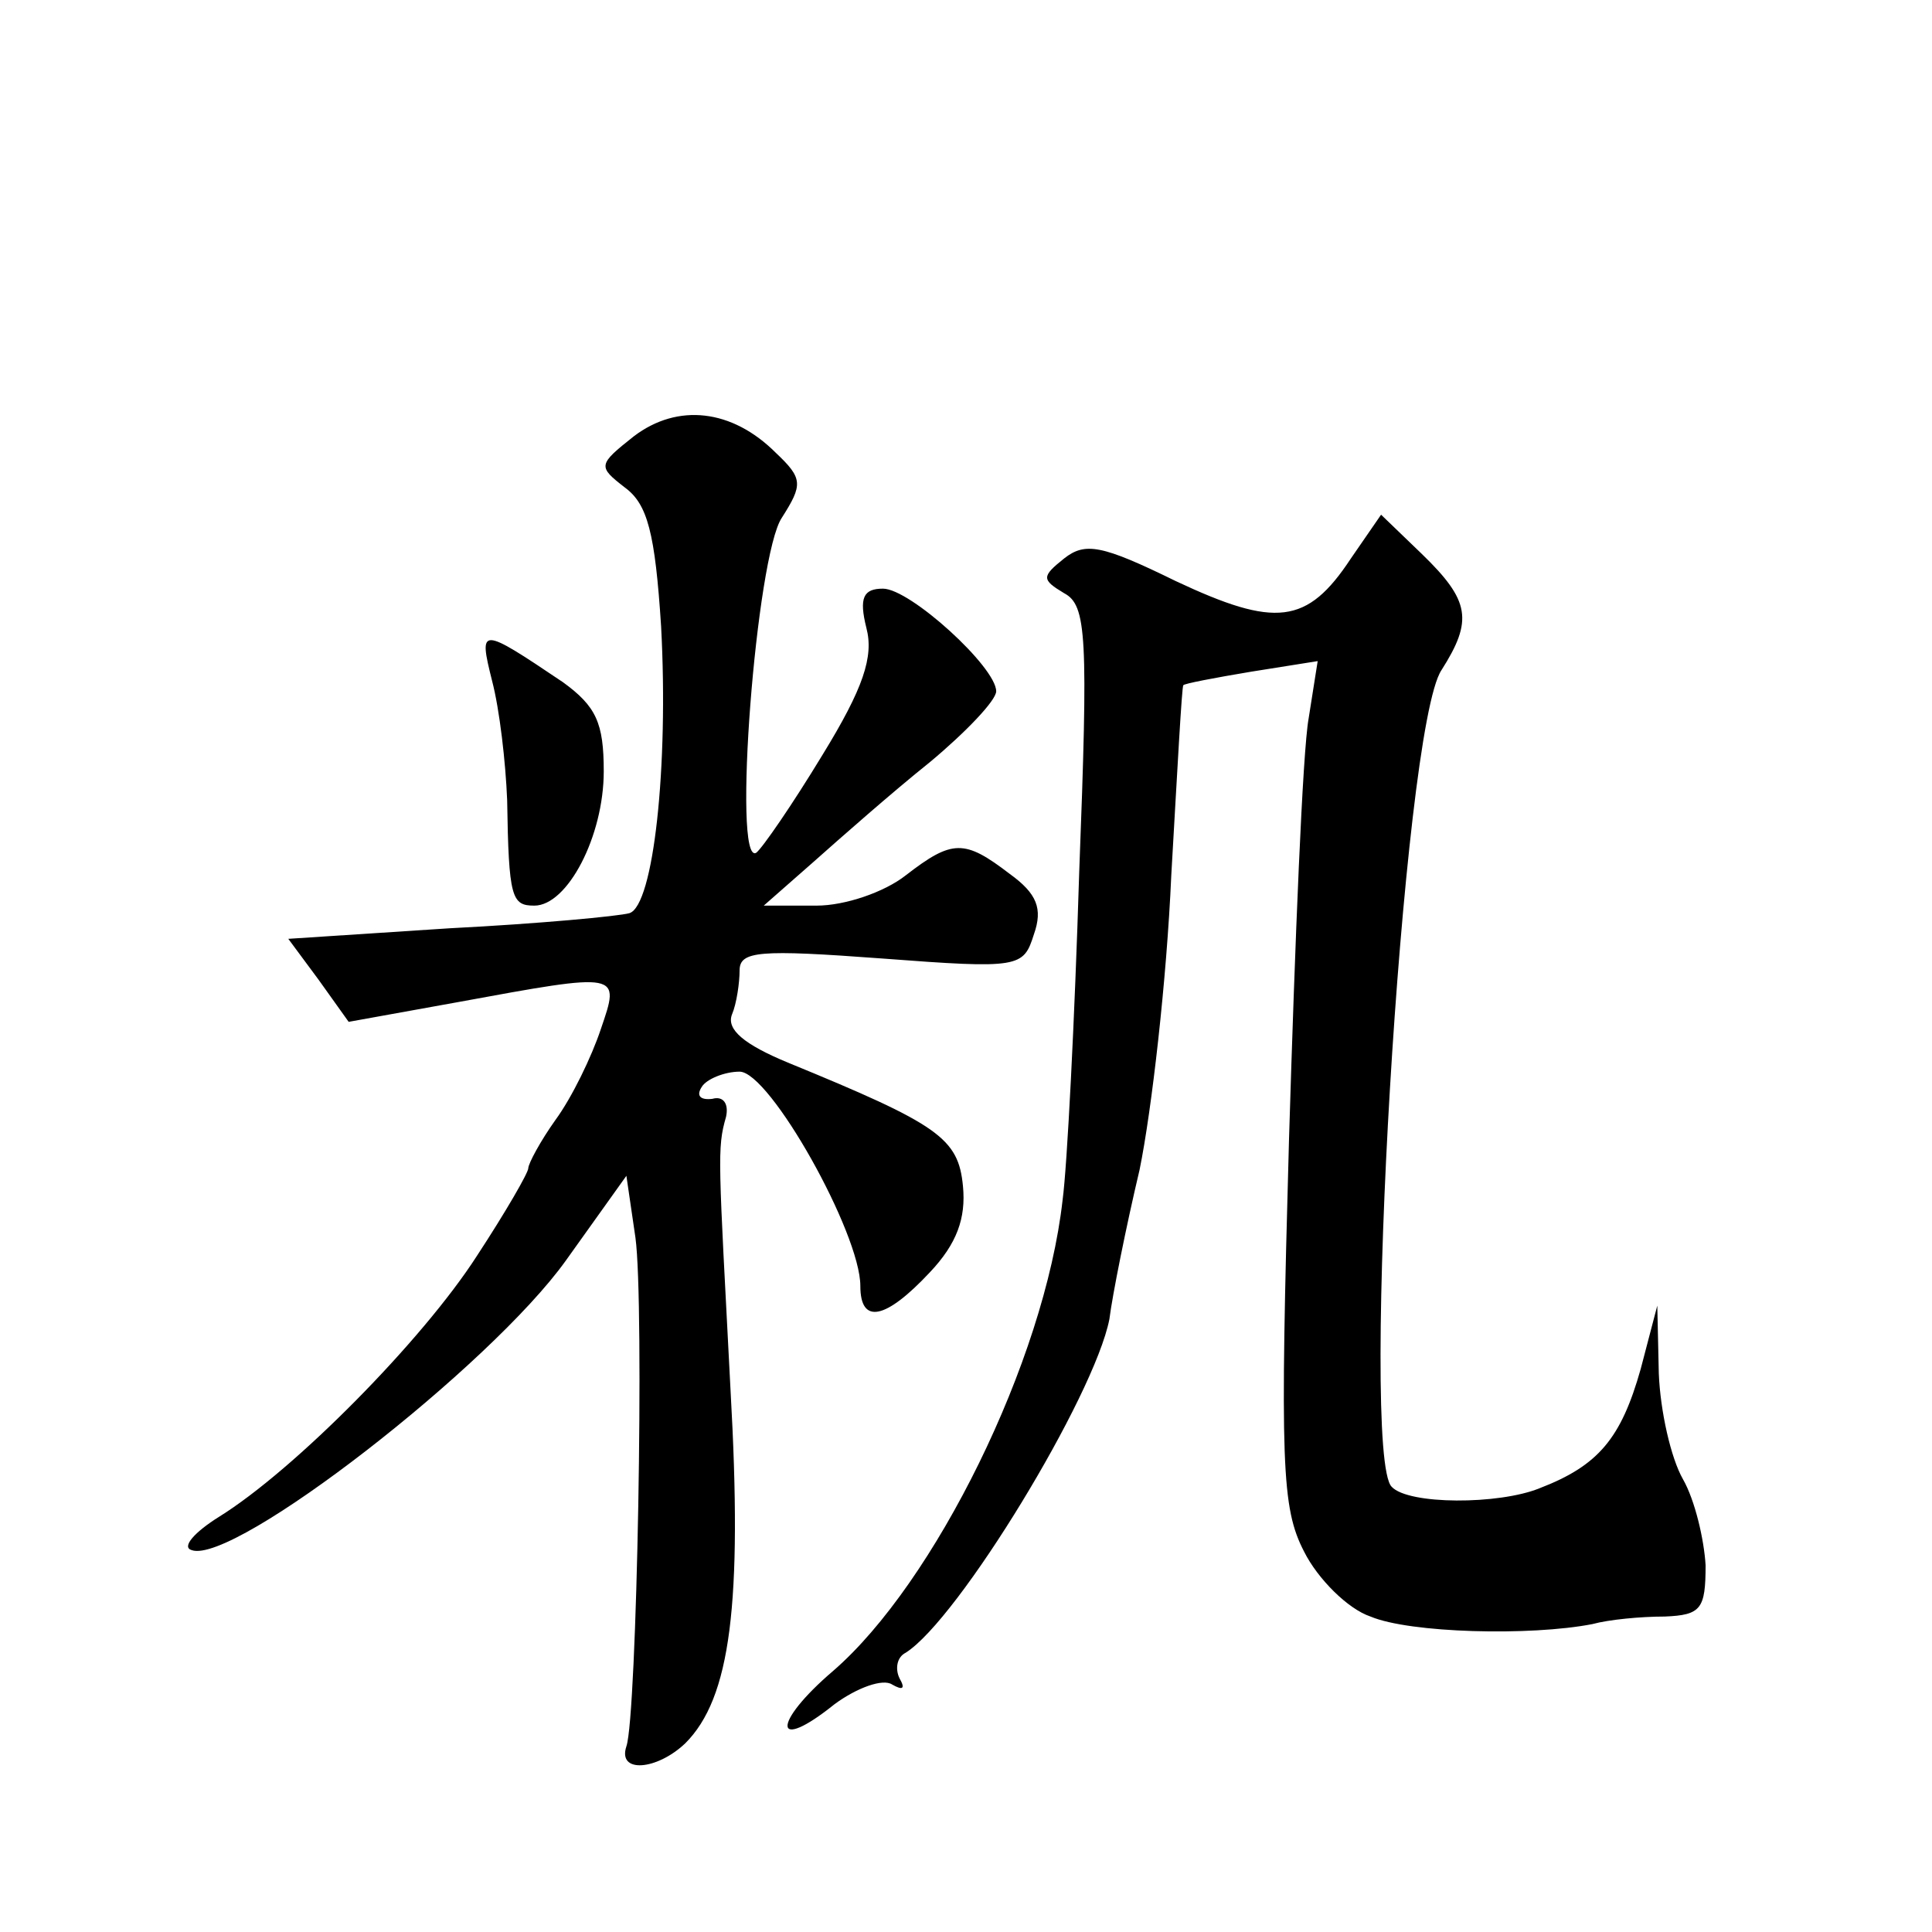
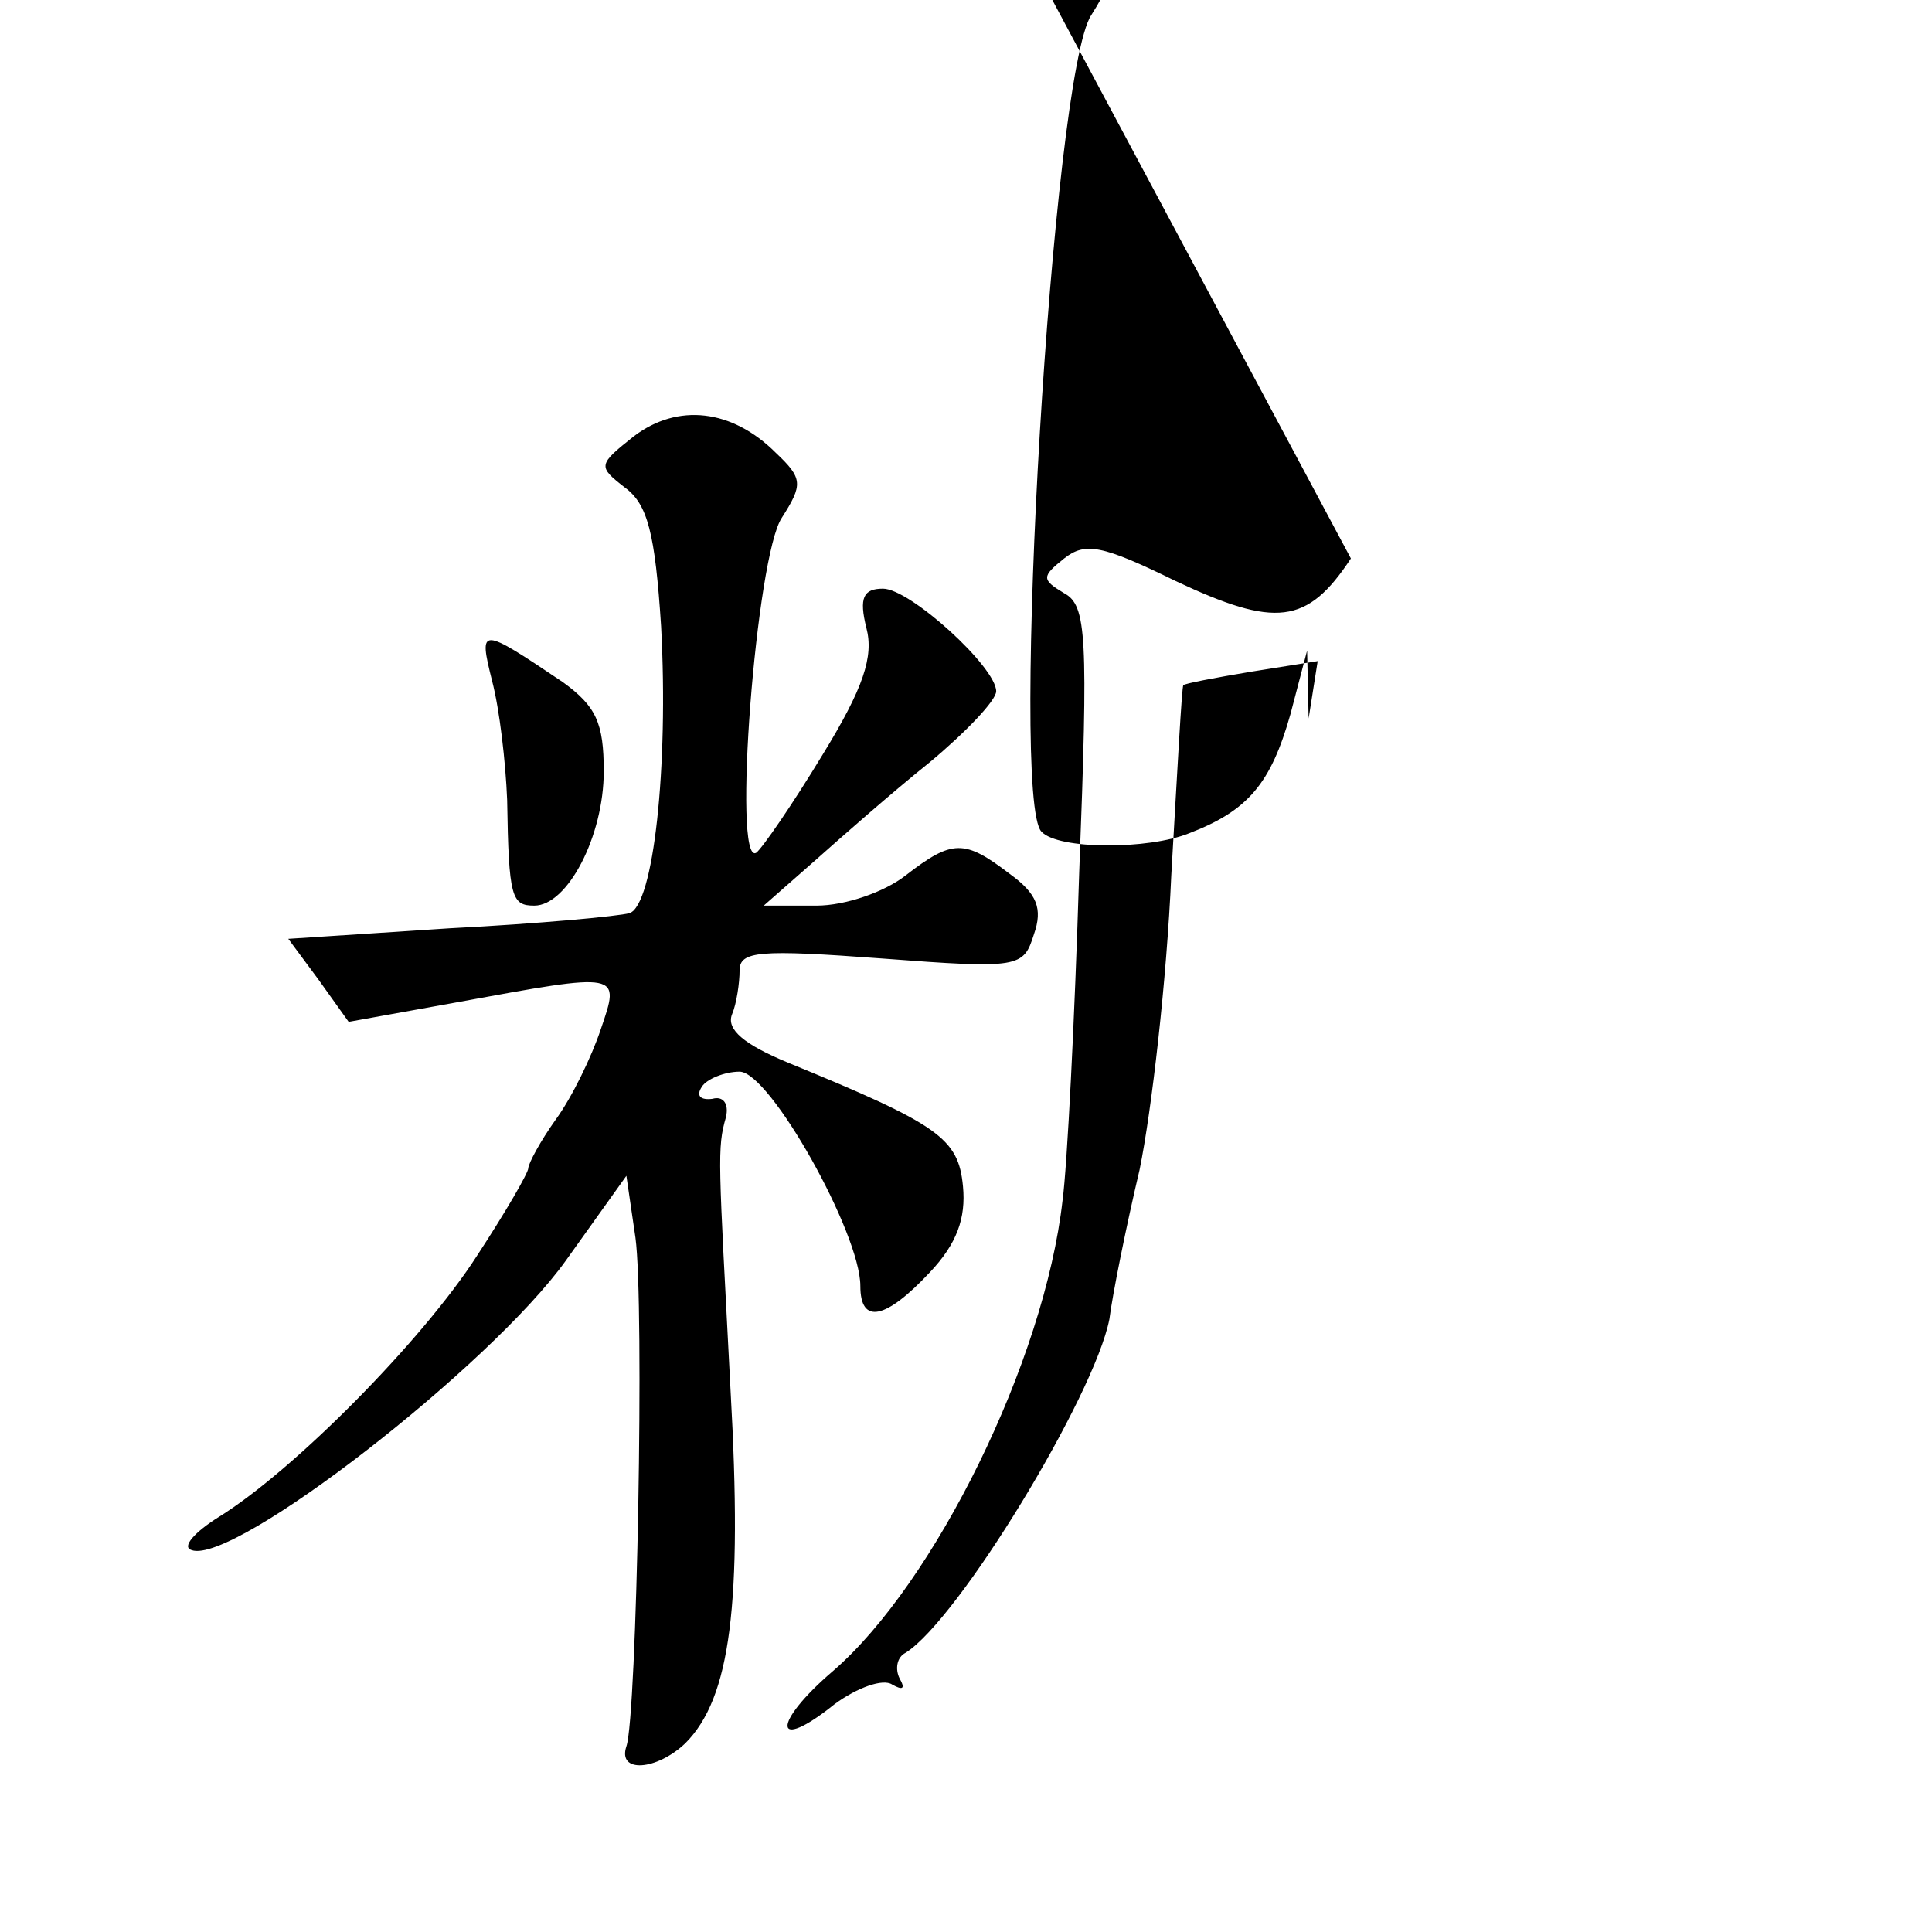
<svg xmlns="http://www.w3.org/2000/svg" version="1.0" width="128pt" height="128pt" viewBox="0 0 128 128" preserveAspectRatio="xMidYMid meet">
  <g transform="translate(0,128) scale(0.1,-0.1)" fill="#0" stroke="none">
-     <path d="M420 991 c-24 -19 -24 -20 -6 -34 15 -11 20 -30 24 -92 5 -93 -5 -185 -21 -190 -7 -2 -60 -7 -119 -10 l-107 -7 20 -27 20 -28 72 13 c109 20 108 20 95 -18 -6 -18 -19 -45 -30 -60 -10 -14 -18 -29 -18 -32 0 -3 -15 -29 -34 -58 -36 -56 -121 -142 -171 -173 -16 -10 -25 -20 -18 -22 28 -10 198 122 248 192 l40 56 6 -41 c6 -44 1 -317 -6 -337 -6 -18 20 -16 39 2 30 30 38 92 30 234 -8 154 -9 160 -3 181 2 9 -2 14 -9 12 -8 -1 -11 2 -7 8 3 5 15 10 25 10 20 0 80 -107 80 -142 0 -26 17 -22 46 9 18 19 24 36 22 57 -3 32 -16 41 -116 82 -29 12 -41 22 -37 32 3 7 5 21 5 29 0 13 13 14 94 8 92 -7 94 -6 101 16 6 17 2 27 -16 40 -30 23 -38 23 -69 -1 -14 -11 -40 -20 -59 -20 l-35 0 33 29 c18 16 52 46 77 66 24 20 44 41 44 47 0 16 -57 68 -75 68 -13 0 -16 -6 -11 -26 5 -19 -2 -40 -29 -84 -20 -33 -40 -62 -44 -65 -16 -9 0 197 17 222 14 22 14 26 -4 43 -29 29 -65 33 -94 11z M895 910 c-29 -44 -50 -46 -116 -15 -49 24 -60 26 -74 15 -15 -12 -15 -14 0 -23 15 -8 16 -28 10 -185 -3 -98 -8 -195 -11 -217 -12 -107 -85 -254 -152 -312 -41 -35 -40 -55 1 -22 15 11 32 17 38 13 7 -4 9 -3 5 4 -3 6 -2 14 4 17 35 22 125 170 135 221 2 16 11 61 20 99 8 39 18 126 21 195 4 69 7 126 8 126 0 1 21 5 45 9 l44 7 -6 -38 c-4 -22 -9 -147 -13 -279 -6 -215 -5 -244 10 -273 9 -18 29 -38 44 -43 26 -11 106 -13 147 -5 11 3 32 5 48 5 24 1 27 5 27 34 -1 17 -7 43 -15 57 -8 14 -15 45 -16 70 l-1 45 -11 -42 c-13 -46 -28 -64 -67 -79 -27 -11 -87 -11 -98 1 -21 21 7 502 33 541 21 33 19 46 -13 77 l-27 26 -20 -29z M326 829 c5 -19 9 -54 10 -79 1 -65 3 -70 18 -70 22 0 46 46 46 89 0 32 -5 43 -27 59 -55 37 -56 37 -47 1z" />
+     <path d="M420 991 c-24 -19 -24 -20 -6 -34 15 -11 20 -30 24 -92 5 -93 -5 -185 -21 -190 -7 -2 -60 -7 -119 -10 l-107 -7 20 -27 20 -28 72 13 c109 20 108 20 95 -18 -6 -18 -19 -45 -30 -60 -10 -14 -18 -29 -18 -32 0 -3 -15 -29 -34 -58 -36 -56 -121 -142 -171 -173 -16 -10 -25 -20 -18 -22 28 -10 198 122 248 192 l40 56 6 -41 c6 -44 1 -317 -6 -337 -6 -18 20 -16 39 2 30 30 38 92 30 234 -8 154 -9 160 -3 181 2 9 -2 14 -9 12 -8 -1 -11 2 -7 8 3 5 15 10 25 10 20 0 80 -107 80 -142 0 -26 17 -22 46 9 18 19 24 36 22 57 -3 32 -16 41 -116 82 -29 12 -41 22 -37 32 3 7 5 21 5 29 0 13 13 14 94 8 92 -7 94 -6 101 16 6 17 2 27 -16 40 -30 23 -38 23 -69 -1 -14 -11 -40 -20 -59 -20 l-35 0 33 29 c18 16 52 46 77 66 24 20 44 41 44 47 0 16 -57 68 -75 68 -13 0 -16 -6 -11 -26 5 -19 -2 -40 -29 -84 -20 -33 -40 -62 -44 -65 -16 -9 0 197 17 222 14 22 14 26 -4 43 -29 29 -65 33 -94 11z M895 910 c-29 -44 -50 -46 -116 -15 -49 24 -60 26 -74 15 -15 -12 -15 -14 0 -23 15 -8 16 -28 10 -185 -3 -98 -8 -195 -11 -217 -12 -107 -85 -254 -152 -312 -41 -35 -40 -55 1 -22 15 11 32 17 38 13 7 -4 9 -3 5 4 -3 6 -2 14 4 17 35 22 125 170 135 221 2 16 11 61 20 99 8 39 18 126 21 195 4 69 7 126 8 126 0 1 21 5 45 9 l44 7 -6 -38 l-1 45 -11 -42 c-13 -46 -28 -64 -67 -79 -27 -11 -87 -11 -98 1 -21 21 7 502 33 541 21 33 19 46 -13 77 l-27 26 -20 -29z M326 829 c5 -19 9 -54 10 -79 1 -65 3 -70 18 -70 22 0 46 46 46 89 0 32 -5 43 -27 59 -55 37 -56 37 -47 1z" />
  </g>
</svg>